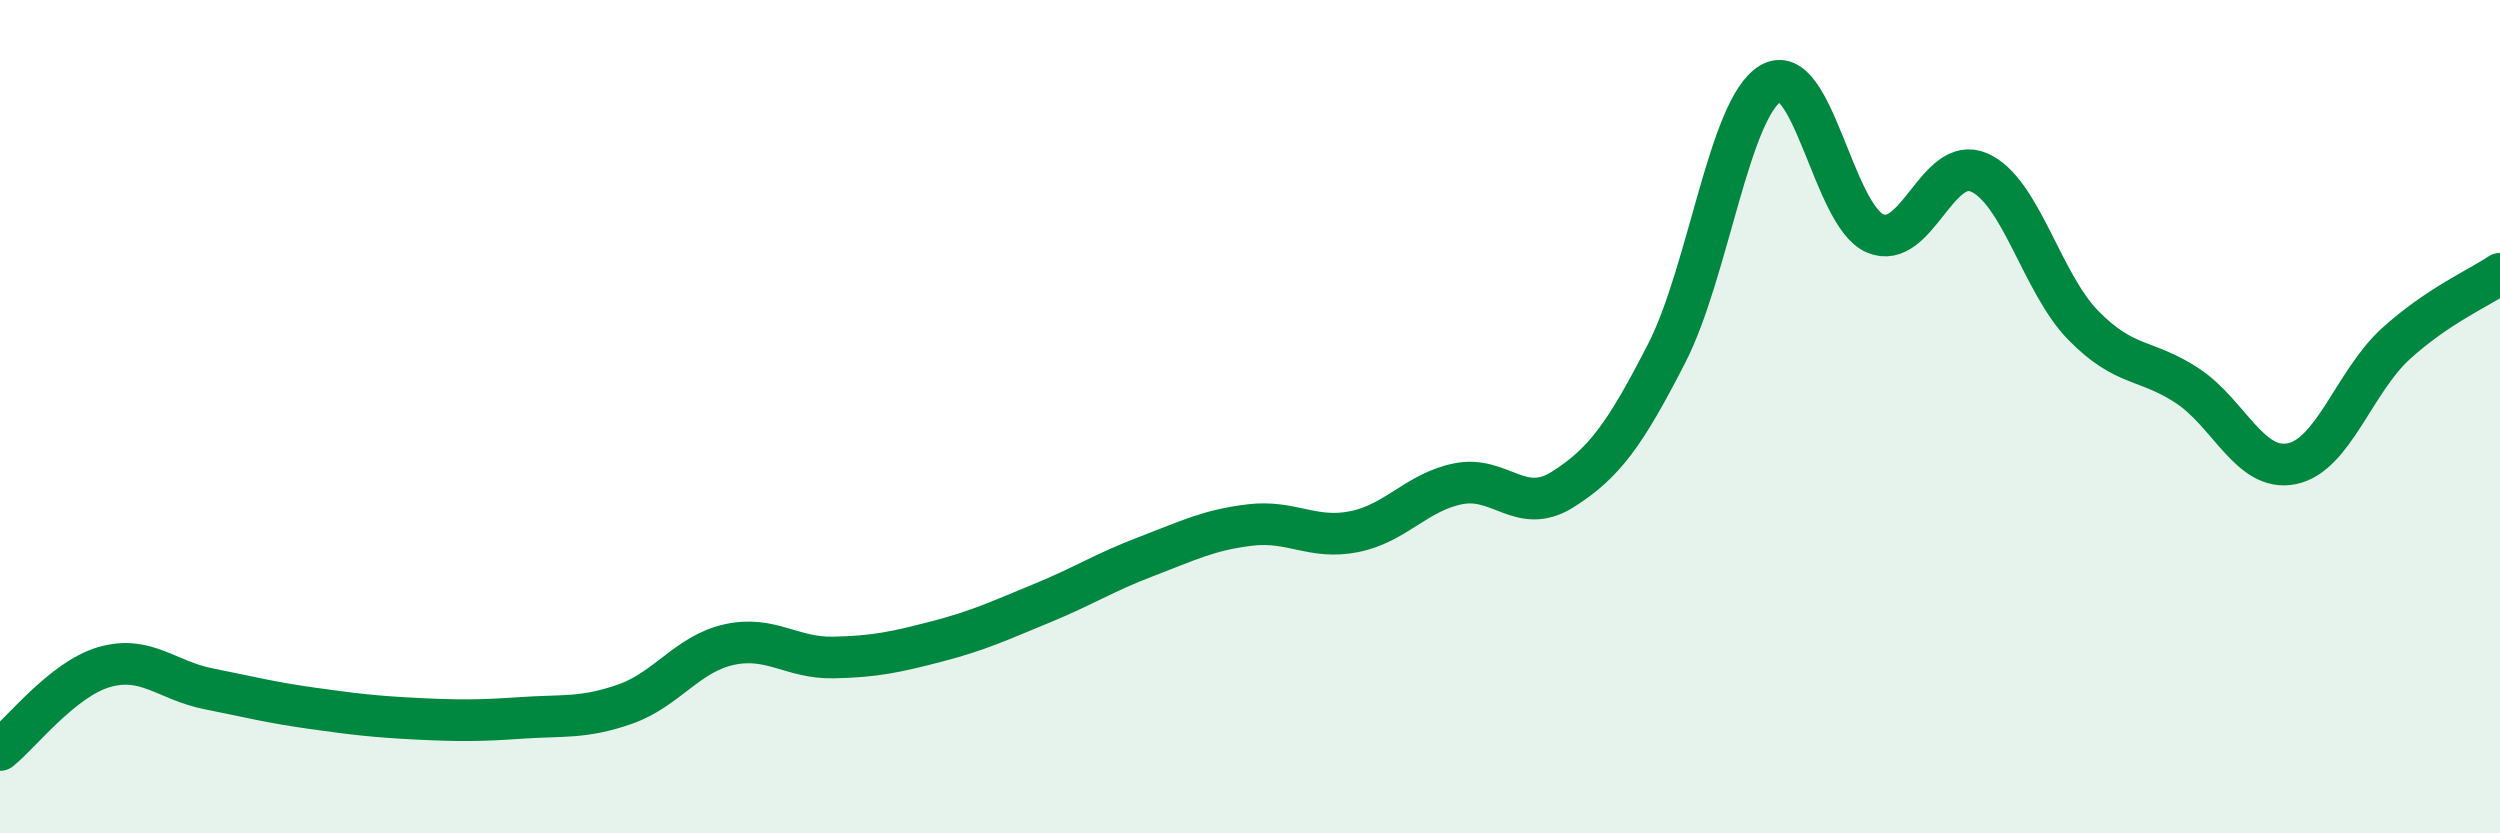
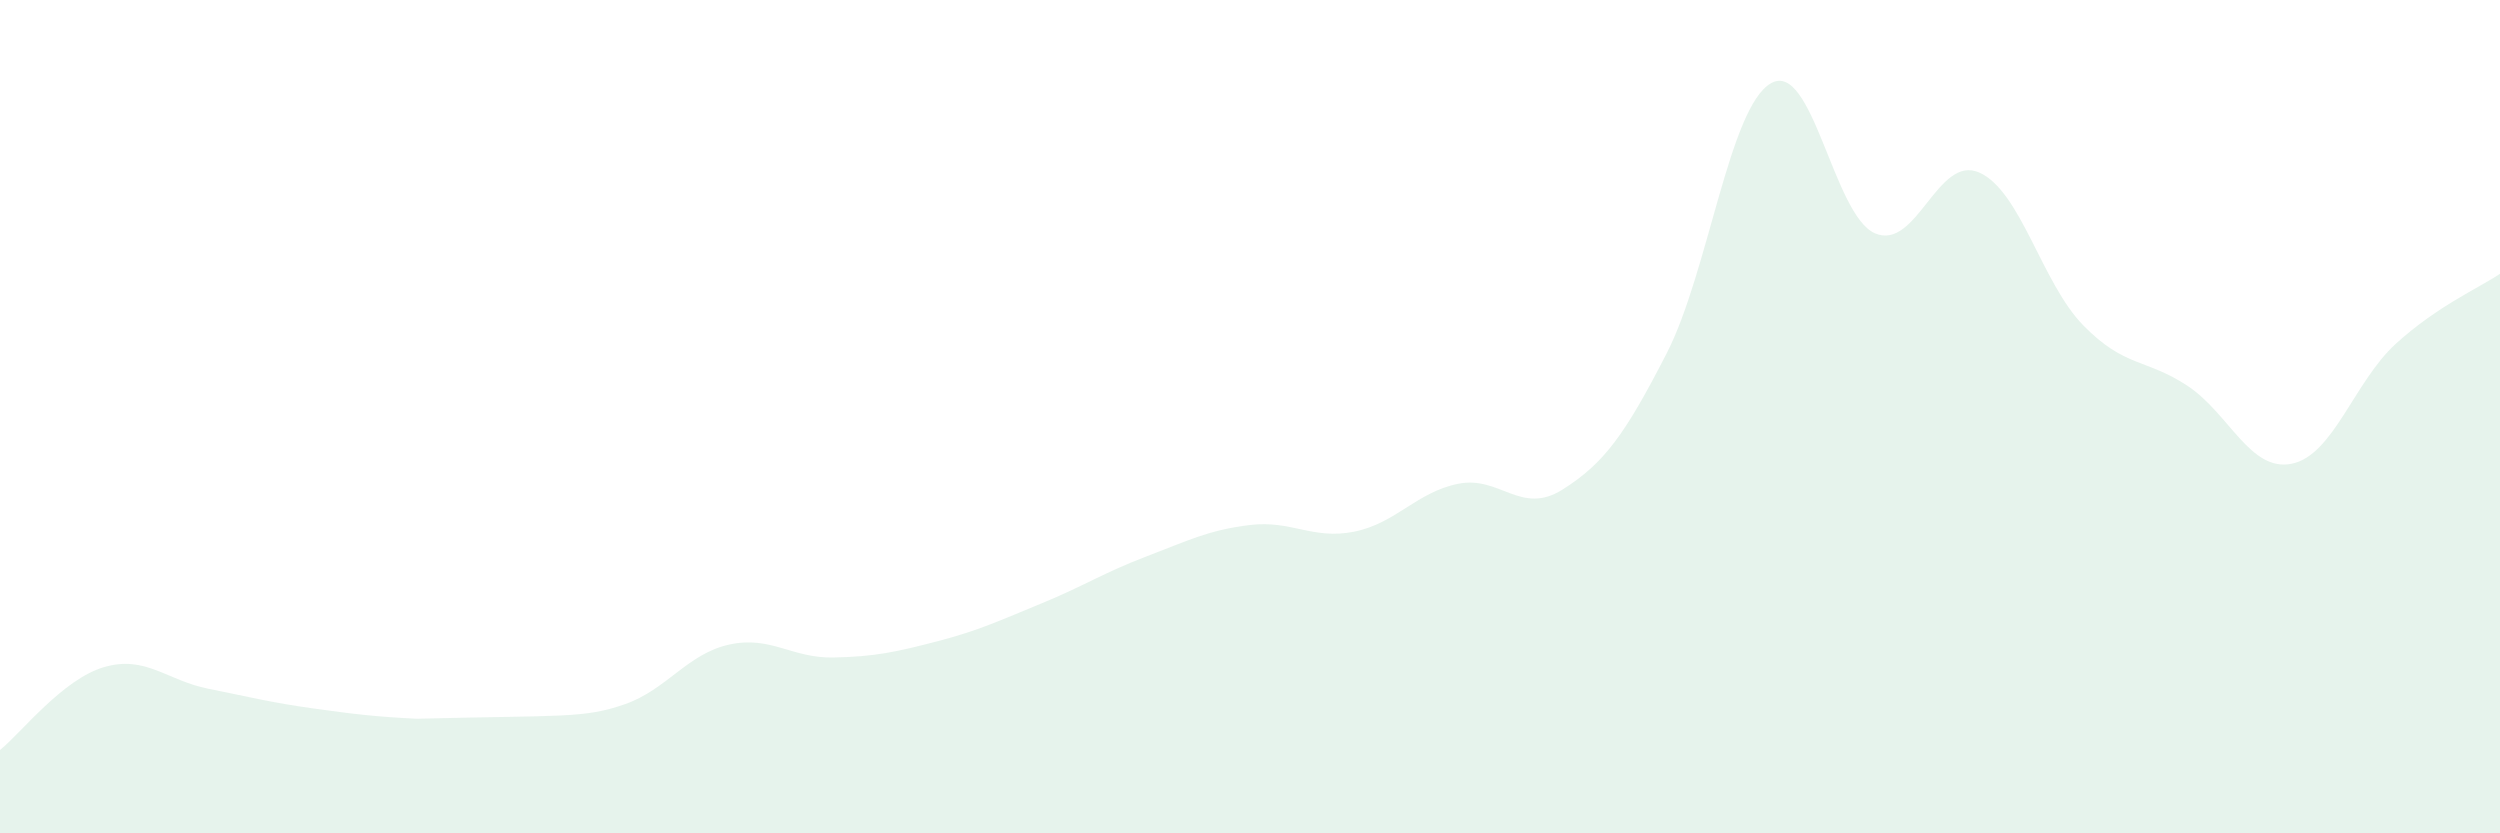
<svg xmlns="http://www.w3.org/2000/svg" width="60" height="20" viewBox="0 0 60 20">
-   <path d="M 0,18 C 0.5,17.6 1.5,16.3 2.5,16.01 C 3.5,15.72 4,16.33 5,16.53 C 6,16.73 6.5,16.86 7.5,17 C 8.5,17.14 9,17.2 10,17.25 C 11,17.3 11.5,17.3 12.5,17.23 C 13.5,17.16 14,17.25 15,16.9 C 16,16.55 16.5,15.69 17.5,15.47 C 18.5,15.25 19,15.8 20,15.78 C 21,15.76 21.5,15.65 22.5,15.39 C 23.5,15.13 24,14.89 25,14.48 C 26,14.07 26.5,13.74 27.5,13.36 C 28.5,12.98 29,12.72 30,12.6 C 31,12.48 31.5,12.96 32.5,12.76 C 33.5,12.56 34,11.81 35,11.61 C 36,11.41 36.5,12.38 37.5,11.75 C 38.5,11.12 39,10.43 40,8.48 C 41,6.53 41.5,2.58 42.5,2 C 43.5,1.42 44,5.17 45,5.6 C 46,6.03 46.5,3.7 47.5,4.14 C 48.5,4.58 49,6.79 50,7.81 C 51,8.83 51.5,8.6 52.5,9.26 C 53.5,9.92 54,11.33 55,11.13 C 56,10.93 56.5,9.16 57.5,8.25 C 58.5,7.34 59.5,6.91 60,6.57L60 20L0 20Z" fill="#008740" opacity="0.1" stroke-linecap="round" stroke-linejoin="round" />
-   <path d="M 0,18 C 0.5,17.6 1.5,16.3 2.5,16.01 C 3.5,15.72 4,16.33 5,16.53 C 6,16.73 6.5,16.86 7.5,17 C 8.5,17.14 9,17.2 10,17.25 C 11,17.3 11.5,17.3 12.5,17.23 C 13.5,17.16 14,17.25 15,16.9 C 16,16.55 16.5,15.69 17.5,15.47 C 18.5,15.25 19,15.8 20,15.78 C 21,15.76 21.5,15.65 22.5,15.39 C 23.5,15.13 24,14.89 25,14.48 C 26,14.07 26.5,13.74 27.5,13.36 C 28.5,12.98 29,12.72 30,12.6 C 31,12.48 31.5,12.96 32.5,12.76 C 33.5,12.56 34,11.81 35,11.61 C 36,11.41 36.5,12.38 37.5,11.75 C 38.5,11.12 39,10.43 40,8.48 C 41,6.53 41.5,2.58 42.5,2 C 43.5,1.42 44,5.17 45,5.6 C 46,6.03 46.5,3.7 47.5,4.14 C 48.5,4.58 49,6.79 50,7.81 C 51,8.83 51.5,8.6 52.5,9.26 C 53.5,9.92 54,11.33 55,11.13 C 56,10.93 56.5,9.16 57.5,8.25 C 58.5,7.34 59.5,6.91 60,6.57" stroke="#008740" stroke-width="1" fill="none" stroke-linecap="round" stroke-linejoin="round" />
+   <path d="M 0,18 C 0.5,17.6 1.5,16.3 2.5,16.01 C 3.5,15.72 4,16.33 5,16.53 C 6,16.73 6.5,16.86 7.5,17 C 8.5,17.14 9,17.2 10,17.25 C 13.5,17.16 14,17.25 15,16.9 C 16,16.55 16.5,15.69 17.5,15.47 C 18.5,15.25 19,15.8 20,15.78 C 21,15.76 21.5,15.65 22.5,15.39 C 23.5,15.13 24,14.89 25,14.48 C 26,14.07 26.5,13.74 27.5,13.36 C 28.5,12.98 29,12.72 30,12.6 C 31,12.48 31.5,12.96 32.5,12.76 C 33.5,12.56 34,11.81 35,11.61 C 36,11.41 36.5,12.38 37.5,11.75 C 38.5,11.12 39,10.43 40,8.48 C 41,6.53 41.5,2.58 42.5,2 C 43.5,1.42 44,5.17 45,5.6 C 46,6.03 46.5,3.7 47.5,4.14 C 48.5,4.58 49,6.79 50,7.81 C 51,8.83 51.5,8.6 52.5,9.26 C 53.5,9.92 54,11.33 55,11.13 C 56,10.93 56.5,9.16 57.5,8.25 C 58.5,7.34 59.5,6.91 60,6.57L60 20L0 20Z" fill="#008740" opacity="0.1" stroke-linecap="round" stroke-linejoin="round" />
</svg>